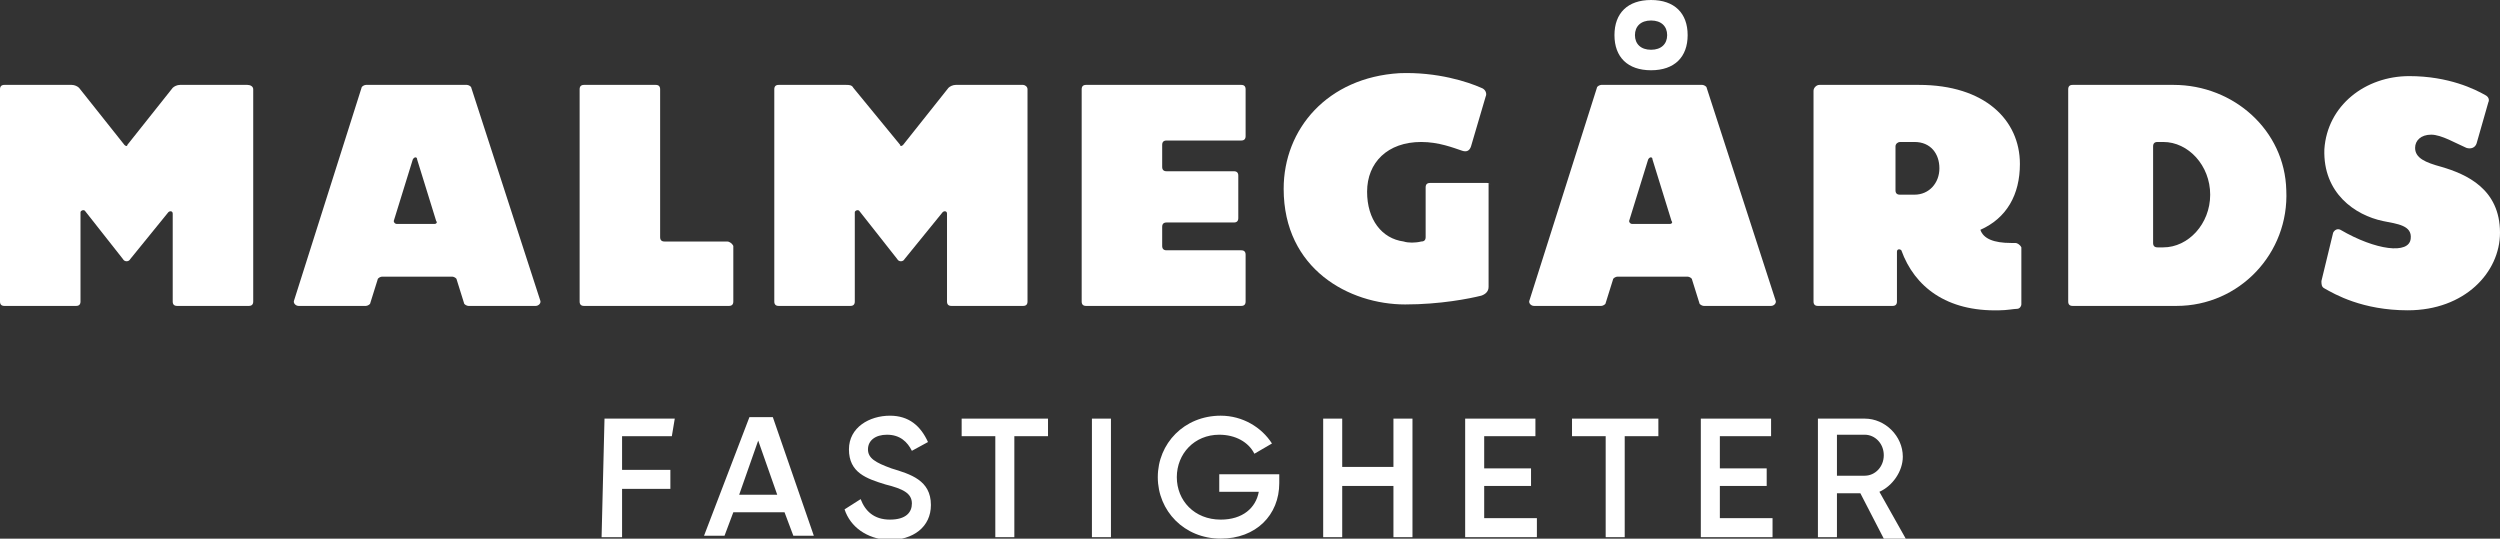
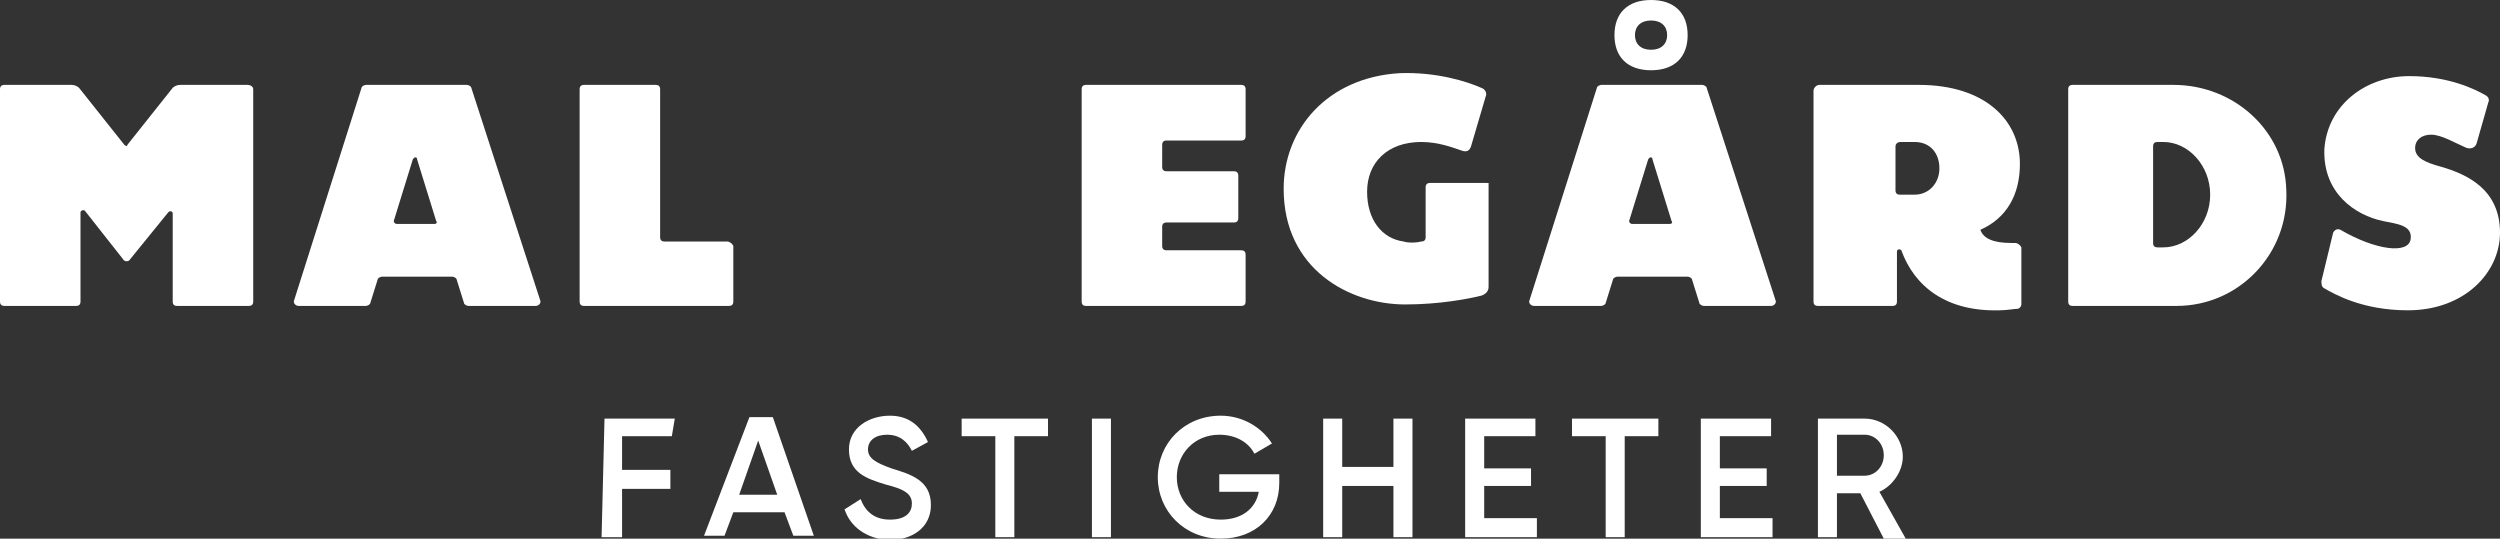
<svg xmlns="http://www.w3.org/2000/svg" version="1.1" id="Lager_1" x="0px" y="0px" viewBox="0 0 170.8 36.8" style="enable-background:new 0 0 170.8 36.8;" xml:space="preserve">
  <rect x="0" y="0" width="170.8" height="36.8" fill="#333333" stroke="none" />
  <style type="text/css">
	.st0{fill:#FFFFFF;}
</style>
  <path class="st0" d="M49.7,16.5h-4.3c-0.2,0-0.3-0.1-0.3-0.3l0-10.1c0-0.2-0.1-0.3-0.3-0.3h-4.9c-0.2,0-0.3,0.1-0.3,0.3v14.5  c0,0.2,0.1,0.3,0.3,0.3h9.9c0.2,0,0.3-0.1,0.3-0.3v-3.8C50,16.6,49.8,16.5,49.7,16.5" />
  <path class="st0" d="M84.8,5.8l-10.6,0c-0.2,0-0.3,0.1-0.3,0.3l0,14.5c0,0.2,0.1,0.3,0.3,0.3h10.6c0.2,0,0.3-0.1,0.3-0.3v-3.2  c0-0.2-0.1-0.3-0.3-0.3h-5.1c-0.2,0-0.3-0.1-0.3-0.3v-1.3c0-0.2,0.1-0.3,0.3-0.3h4.6c0.2,0,0.3-0.1,0.3-0.3v-2.9  c0-0.2-0.1-0.3-0.3-0.3h-4.6c-0.2,0-0.3-0.1-0.3-0.3V9.9c0-0.2,0.1-0.3,0.3-0.3h5.1c0.2,0,0.3-0.1,0.3-0.3V6.1  C85.1,5.9,85,5.8,84.8,5.8" />
  <path class="st0" d="M16.9,5.8h-4.6c-0.2,0-0.4,0.1-0.5,0.2L8.7,9.9C8.7,10,8.6,10,8.5,9.9L5.4,6C5.3,5.9,5.1,5.8,4.9,5.8H0.3  C0.1,5.8,0,5.9,0,6.1v14.5c0,0.2,0.1,0.3,0.3,0.3h4.9c0.2,0,0.3-0.1,0.3-0.3v-6.1c0-0.1,0.2-0.2,0.3-0.1l2.6,3.3  c0.1,0.2,0.4,0.2,0.5,0l2.6-3.2c0.1-0.1,0.3-0.1,0.3,0.1v6c0,0.2,0.1,0.3,0.3,0.3h4.9c0.2,0,0.3-0.1,0.3-0.3V6.1  C17.3,5.9,17.1,5.8,16.9,5.8" />
  <path class="st0" d="M29.7,15.3h-2.6c-0.1,0-0.2-0.1-0.2-0.2l1.3-4.2c0.1-0.2,0.3-0.2,0.3,0l1.3,4.2C29.9,15.2,29.8,15.3,29.7,15.3   M32.2,6c0-0.1-0.2-0.2-0.3-0.2h-6.9c-0.1,0-0.3,0.1-0.3,0.2l-4.6,14.5c-0.1,0.2,0.1,0.4,0.3,0.4H25c0.1,0,0.3-0.1,0.3-0.2l0.5-1.6  c0-0.1,0.2-0.2,0.3-0.2l4.8,0c0.1,0,0.3,0.1,0.3,0.2l0.5,1.6c0,0.1,0.2,0.2,0.3,0.2h4.6c0.2,0,0.4-0.2,0.3-0.4L32.2,6z" />
  <path class="st0" d="M101.6,12.5h-3.9c-0.2,0-0.3,0.1-0.3,0.3v3.4c0,0.2-0.1,0.3-0.3,0.3c-0.4,0.1-0.9,0.1-1.2,0  c-1.5-0.2-2.5-1.5-2.5-3.4c0-2,1.4-3.4,3.7-3.4c1.2,0,2.2,0.4,2.8,0.6c0.3,0.1,0.5,0,0.6-0.3l1-3.4c0.1-0.2,0-0.5-0.3-0.6  c-0.9-0.4-3-1.1-5.6-1c-4.9,0.3-7.9,3.8-7.9,7.9c0,5.5,4.5,7.9,8.3,7.9c2.4,0,4.4-0.4,5.2-0.6c0.3-0.1,0.5-0.3,0.5-0.6v-7.1  C101.9,12.7,101.8,12.5,101.6,12.5" />
  <path class="st0" d="M112.8,1.4c0.7,0,1.1,0.4,1.1,1c0,0.6-0.4,1-1.1,1c-0.7,0-1.1-0.4-1.1-1C111.7,1.8,112.1,1.4,112.8,1.4   M112.8,4.8c1.6,0,2.5-0.9,2.5-2.4c0-1.5-0.9-2.4-2.5-2.4c-1.6,0-2.5,0.9-2.5,2.4C110.3,3.9,111.2,4.8,112.8,4.8" />
  <path class="st0" d="M114.1,15.3h-2.6c-0.1,0-0.2-0.1-0.2-0.2l1.3-4.2c0.1-0.2,0.3-0.2,0.3,0l1.3,4.2  C114.3,15.2,114.2,15.3,114.1,15.3 M116.6,6c0-0.1-0.2-0.2-0.3-0.2h-6.9c-0.1,0-0.3,0.1-0.3,0.2l-4.6,14.5c-0.1,0.2,0.1,0.4,0.3,0.4  h4.6c0.1,0,0.3-0.1,0.3-0.2l0.5-1.6c0-0.1,0.2-0.2,0.3-0.2l4.8,0c0.1,0,0.3,0.1,0.3,0.2l0.5,1.6c0,0.1,0.2,0.2,0.3,0.2h4.6  c0.2,0,0.4-0.2,0.3-0.4L116.6,6z" />
  <path class="st0" d="M130.8,13.3h-1c-0.2,0-0.3-0.1-0.3-0.3V10c0-0.2,0.2-0.3,0.3-0.3h1c1.1,0,1.7,0.8,1.7,1.8  S131.8,13.3,130.8,13.3 M137.7,16.6h-0.3c-1.2,0-1.9-0.3-2.1-0.9c1.8-0.8,2.7-2.4,2.7-4.5c0-3-2.4-5.4-6.9-5.4h-6.8  c-0.2,0-0.4,0.2-0.4,0.4v14.4c0,0.2,0.1,0.3,0.3,0.3h5.1c0.2,0,0.3-0.1,0.3-0.3v-3.4c0-0.2,0.2-0.2,0.3-0.1c0.9,2.5,3.1,4.2,6.7,4.1  c0.5,0,1-0.1,1.2-0.1c0.2,0,0.3-0.2,0.3-0.3v-3.9C138,16.7,137.8,16.6,137.7,16.6" />
  <path class="st0" d="M166.8,11.4c-1.1-0.3-1.8-0.6-1.8-1.3c0-0.5,0.4-0.9,1.1-0.9c0.7,0,1.7,0.6,2.4,0.9c0.3,0.1,0.6,0,0.7-0.3  l0.8-2.8c0.1-0.2,0-0.4-0.2-0.5c-0.7-0.4-2.5-1.3-5.2-1.3c-3,0-5.6,2-5.8,5c-0.1,3,2.1,4.5,4,4.9c1,0.2,2,0.3,1.9,1.2  c-0.1,1.1-2.4,0.8-4.8-0.6c-0.2-0.1-0.4,0-0.5,0.2l-0.8,3.3c0,0.2,0,0.4,0.2,0.5c0.7,0.4,2.6,1.5,5.7,1.5c3.9,0,6.3-2.6,6.3-5.3  C170.8,12.9,168.5,11.9,166.8,11.4" />
  <path class="st0" d="M147.8,16.9h-0.4c-0.2,0-0.3-0.1-0.3-0.3V10c0-0.2,0.1-0.3,0.3-0.3h0.4c1.7,0,3.2,1.6,3.2,3.6  S149.5,16.9,147.8,16.9 M148.5,5.8h-6.9c-0.2,0-0.3,0.1-0.3,0.3v14.5c0,0.2,0.1,0.3,0.3,0.3h7.1c4.3,0,7.7-3.6,7.5-7.9  C156.1,8.9,152.6,5.8,148.5,5.8" />
-   <path class="st0" d="M69.9,5.8h-4.6c-0.2,0-0.4,0.1-0.5,0.2l-3.1,3.9c-0.1,0.1-0.2,0.1-0.2,0L58.3,6c-0.1-0.2-0.3-0.2-0.5-0.2h-4.6  c-0.2,0-0.3,0.1-0.3,0.3v14.5c0,0.2,0.1,0.3,0.3,0.3h4.9c0.2,0,0.3-0.1,0.3-0.3v-6.1c0-0.1,0.2-0.2,0.3-0.1l2.6,3.3  c0.1,0.2,0.4,0.2,0.5,0l2.6-3.2c0.1-0.1,0.3-0.1,0.3,0.1v6c0,0.2,0.1,0.3,0.3,0.3h4.9c0.2,0,0.3-0.1,0.3-0.3V6.1  C70.2,5.9,70,5.8,69.9,5.8" />
  <polygon class="st0" points="42.5,29.8 42.5,32.1 45.8,32.1 45.8,33.4 42.5,33.4 42.5,36.7 41.1,36.7 41.3,28.6 46.1,28.6   45.9,29.8 " />
  <path class="st0" d="M53.1,33.8l-1.3-3.7l-1.3,3.7H53.1z M53.6,35h-3.5l-0.6,1.6h-1.4l3.1-8.1h1.6l2.8,8.1h-1.4L53.6,35z" />
  <path class="st0" d="M57.7,34.8l1.1-0.7c0.3,0.8,0.9,1.4,2,1.4c1.1,0,1.5-0.5,1.5-1.1c0-0.7-0.6-1-1.8-1.3c-1.3-0.4-2.5-0.8-2.5-2.4  c0-1.5,1.4-2.3,2.8-2.3c1.3,0,2.1,0.7,2.6,1.8l-1.1,0.6c-0.3-0.6-0.8-1.1-1.7-1.1c-0.8,0-1.3,0.4-1.3,1c0,0.6,0.5,0.9,1.6,1.3  c1.3,0.4,2.7,0.8,2.7,2.5c0,1.5-1.2,2.4-2.9,2.4C59.2,36.8,58.1,36,57.7,34.8" />
  <polygon class="st0" points="71.6,29.8 69.3,29.8 69.3,36.7 68,36.7 68,29.8 65.7,29.8 65.7,28.6 71.6,28.6 " />
  <rect x="74.6" y="28.6" class="st0" width="1.3" height="8.1" />
  <path class="st0" d="M87.4,33c0,2.2-1.6,3.8-4,3.8c-2.5,0-4.3-1.9-4.3-4.2s1.8-4.2,4.3-4.2c1.5,0,2.8,0.8,3.5,1.9L85.7,31  c-0.4-0.8-1.3-1.3-2.4-1.3c-1.7,0-2.9,1.3-2.9,2.9c0,1.6,1.2,2.9,3,2.9c1.5,0,2.4-0.8,2.6-1.9h-2.7v-1.2h4.1V33z" />
  <polygon class="st0" points="96.5,28.6 96.5,36.7 95.2,36.7 95.2,33.2 91.7,33.2 91.7,36.7 90.4,36.7 90.4,28.6 91.7,28.6   91.7,31.9 95.2,31.9 95.2,28.6 " />
  <polygon class="st0" points="105,35.4 105,36.7 100.1,36.7 100.1,28.6 104.9,28.6 104.9,29.8 101.4,29.8 101.4,32 104.6,32   104.6,33.2 101.4,33.2 101.4,35.4 " />
  <polygon class="st0" points="113.3,29.8 111,29.8 111,36.7 109.7,36.7 109.7,29.8 107.4,29.8 107.4,28.6 113.3,28.6 " />
  <polygon class="st0" points="121.1,35.4 121.1,36.7 116.2,36.7 116.2,28.6 121,28.6 121,29.8 117.5,29.8 117.5,32 120.7,32   120.7,33.2 117.5,33.2 117.5,35.4 " />
  <path class="st0" d="M125.5,32.5h1.9c0.7,0,1.3-0.6,1.3-1.4c0-0.8-0.6-1.4-1.3-1.4h-1.9V32.5z M127.1,33.7h-1.6v3h-1.3v-8.1h3.2  c1.4,0,2.6,1.2,2.6,2.6c0,1-0.7,2-1.6,2.4l1.8,3.2h-1.5L127.1,33.7z" />
</svg>